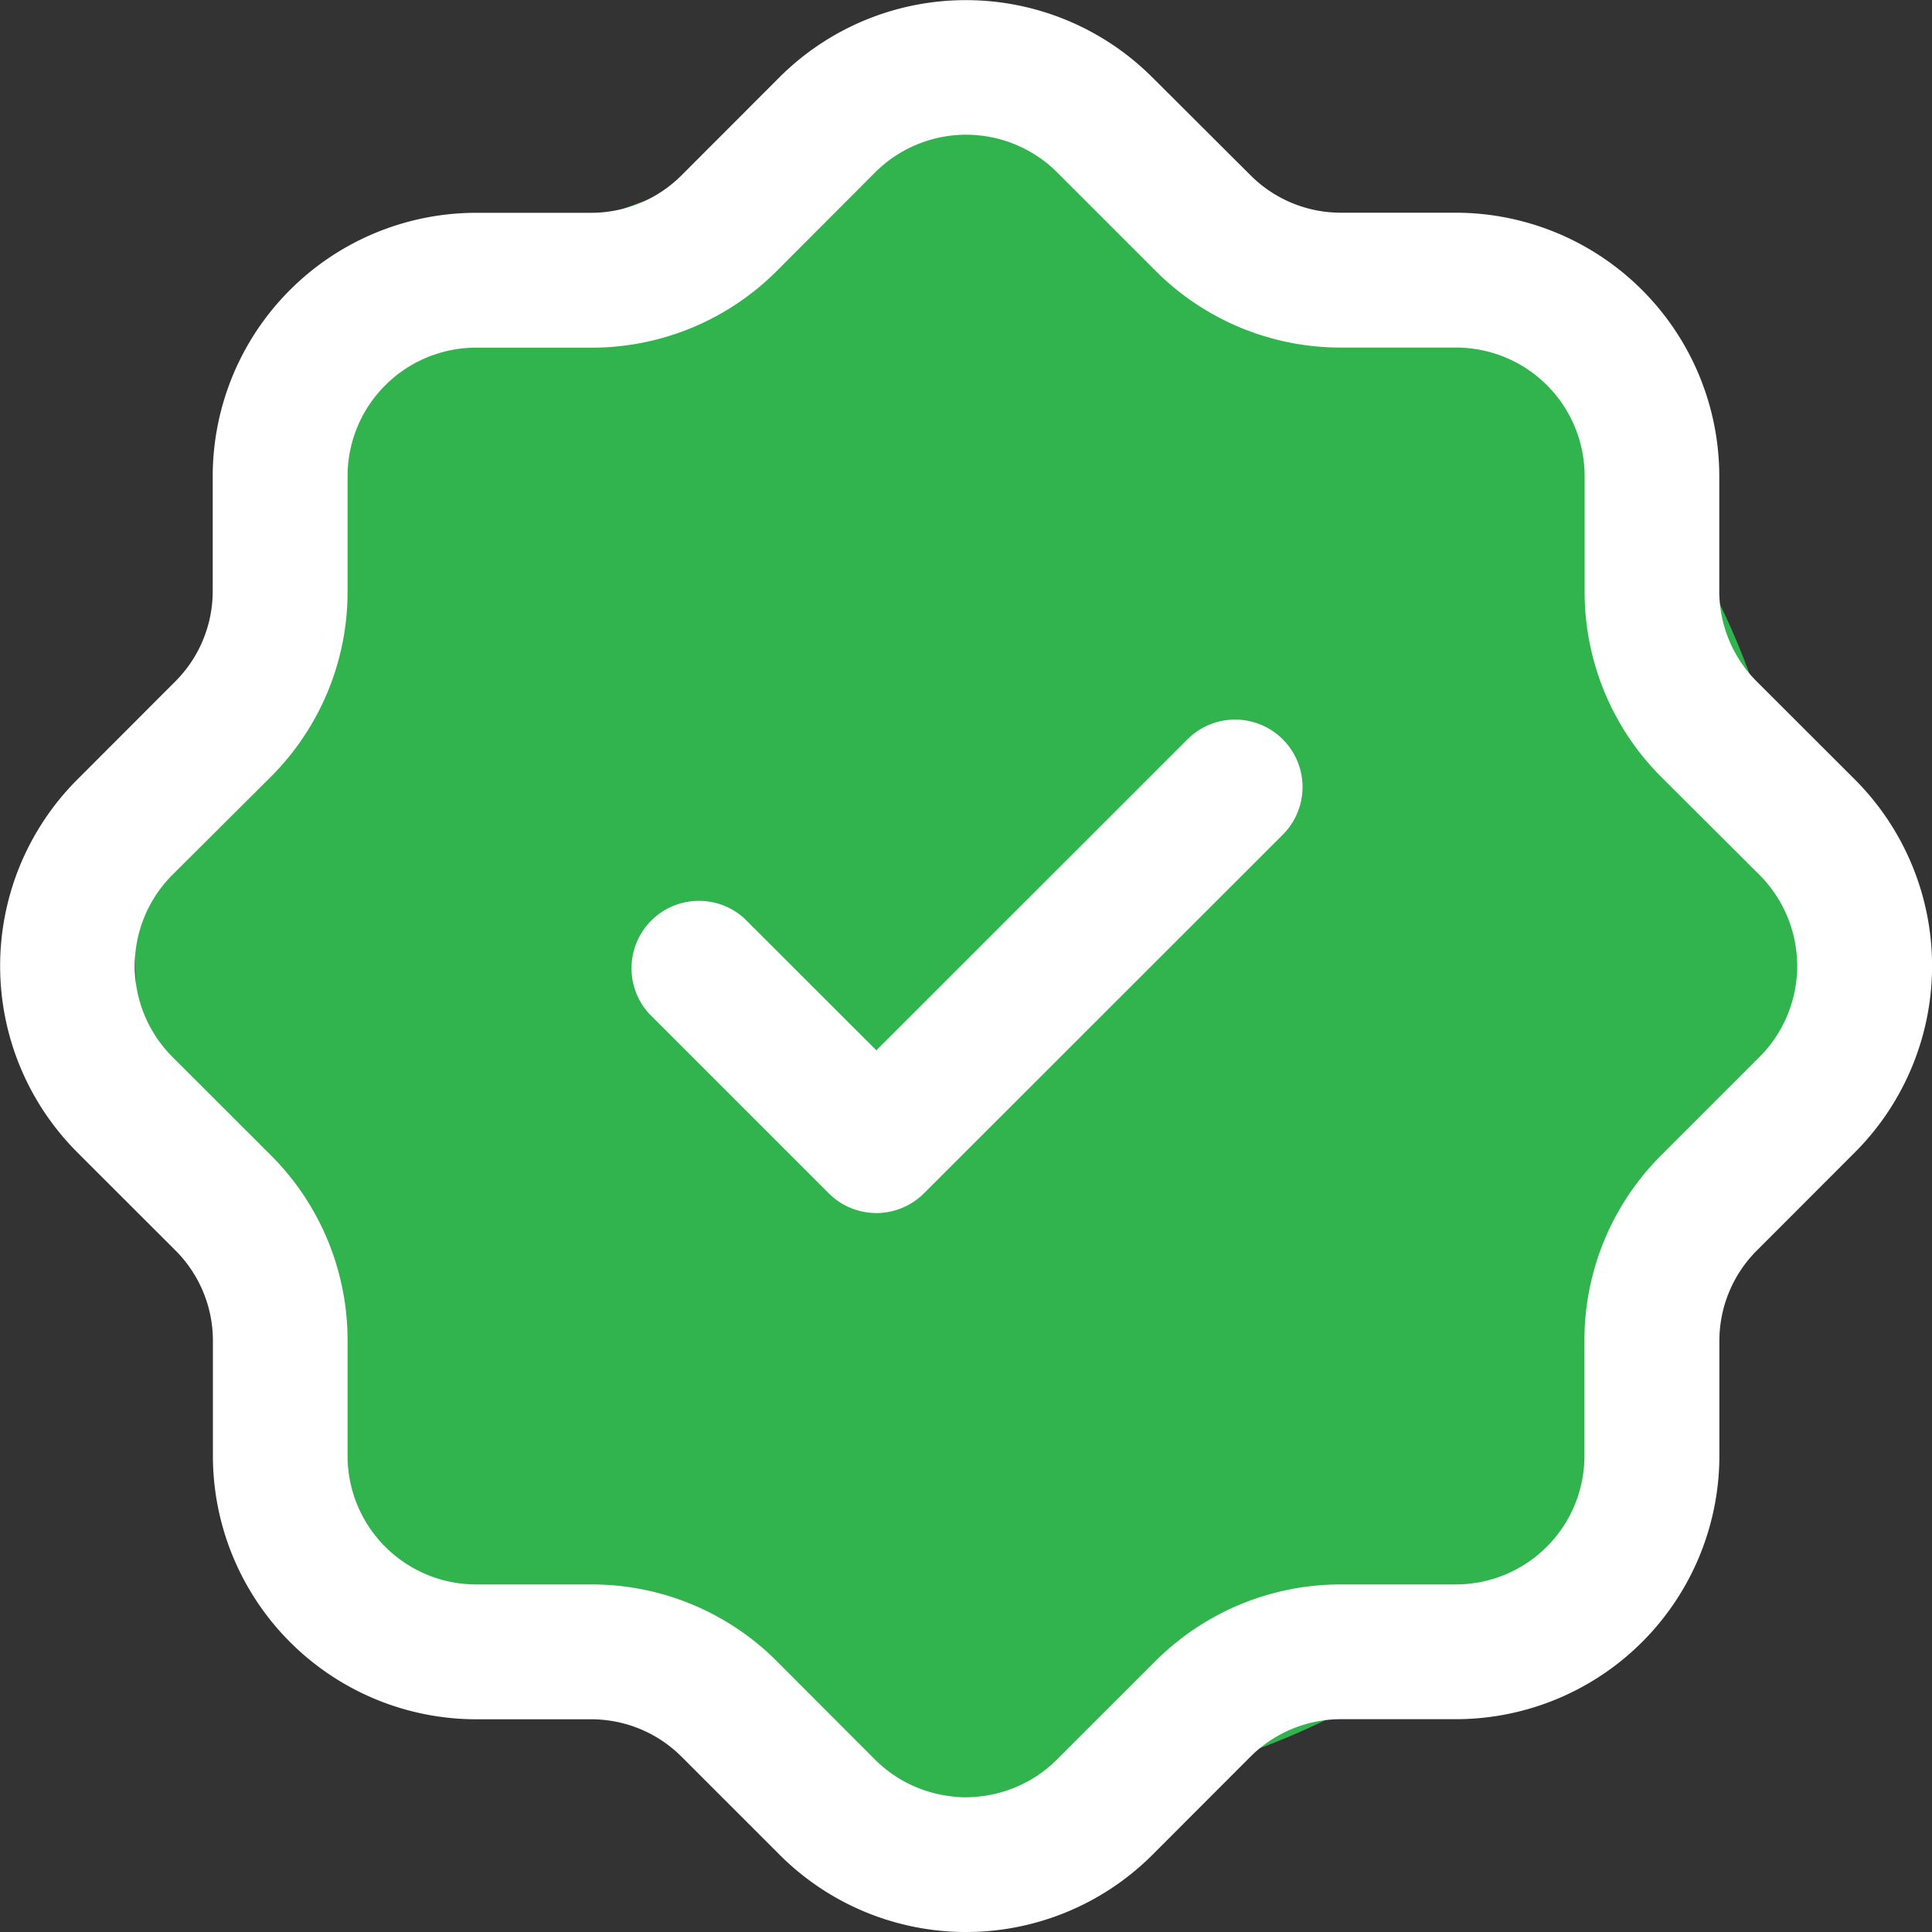
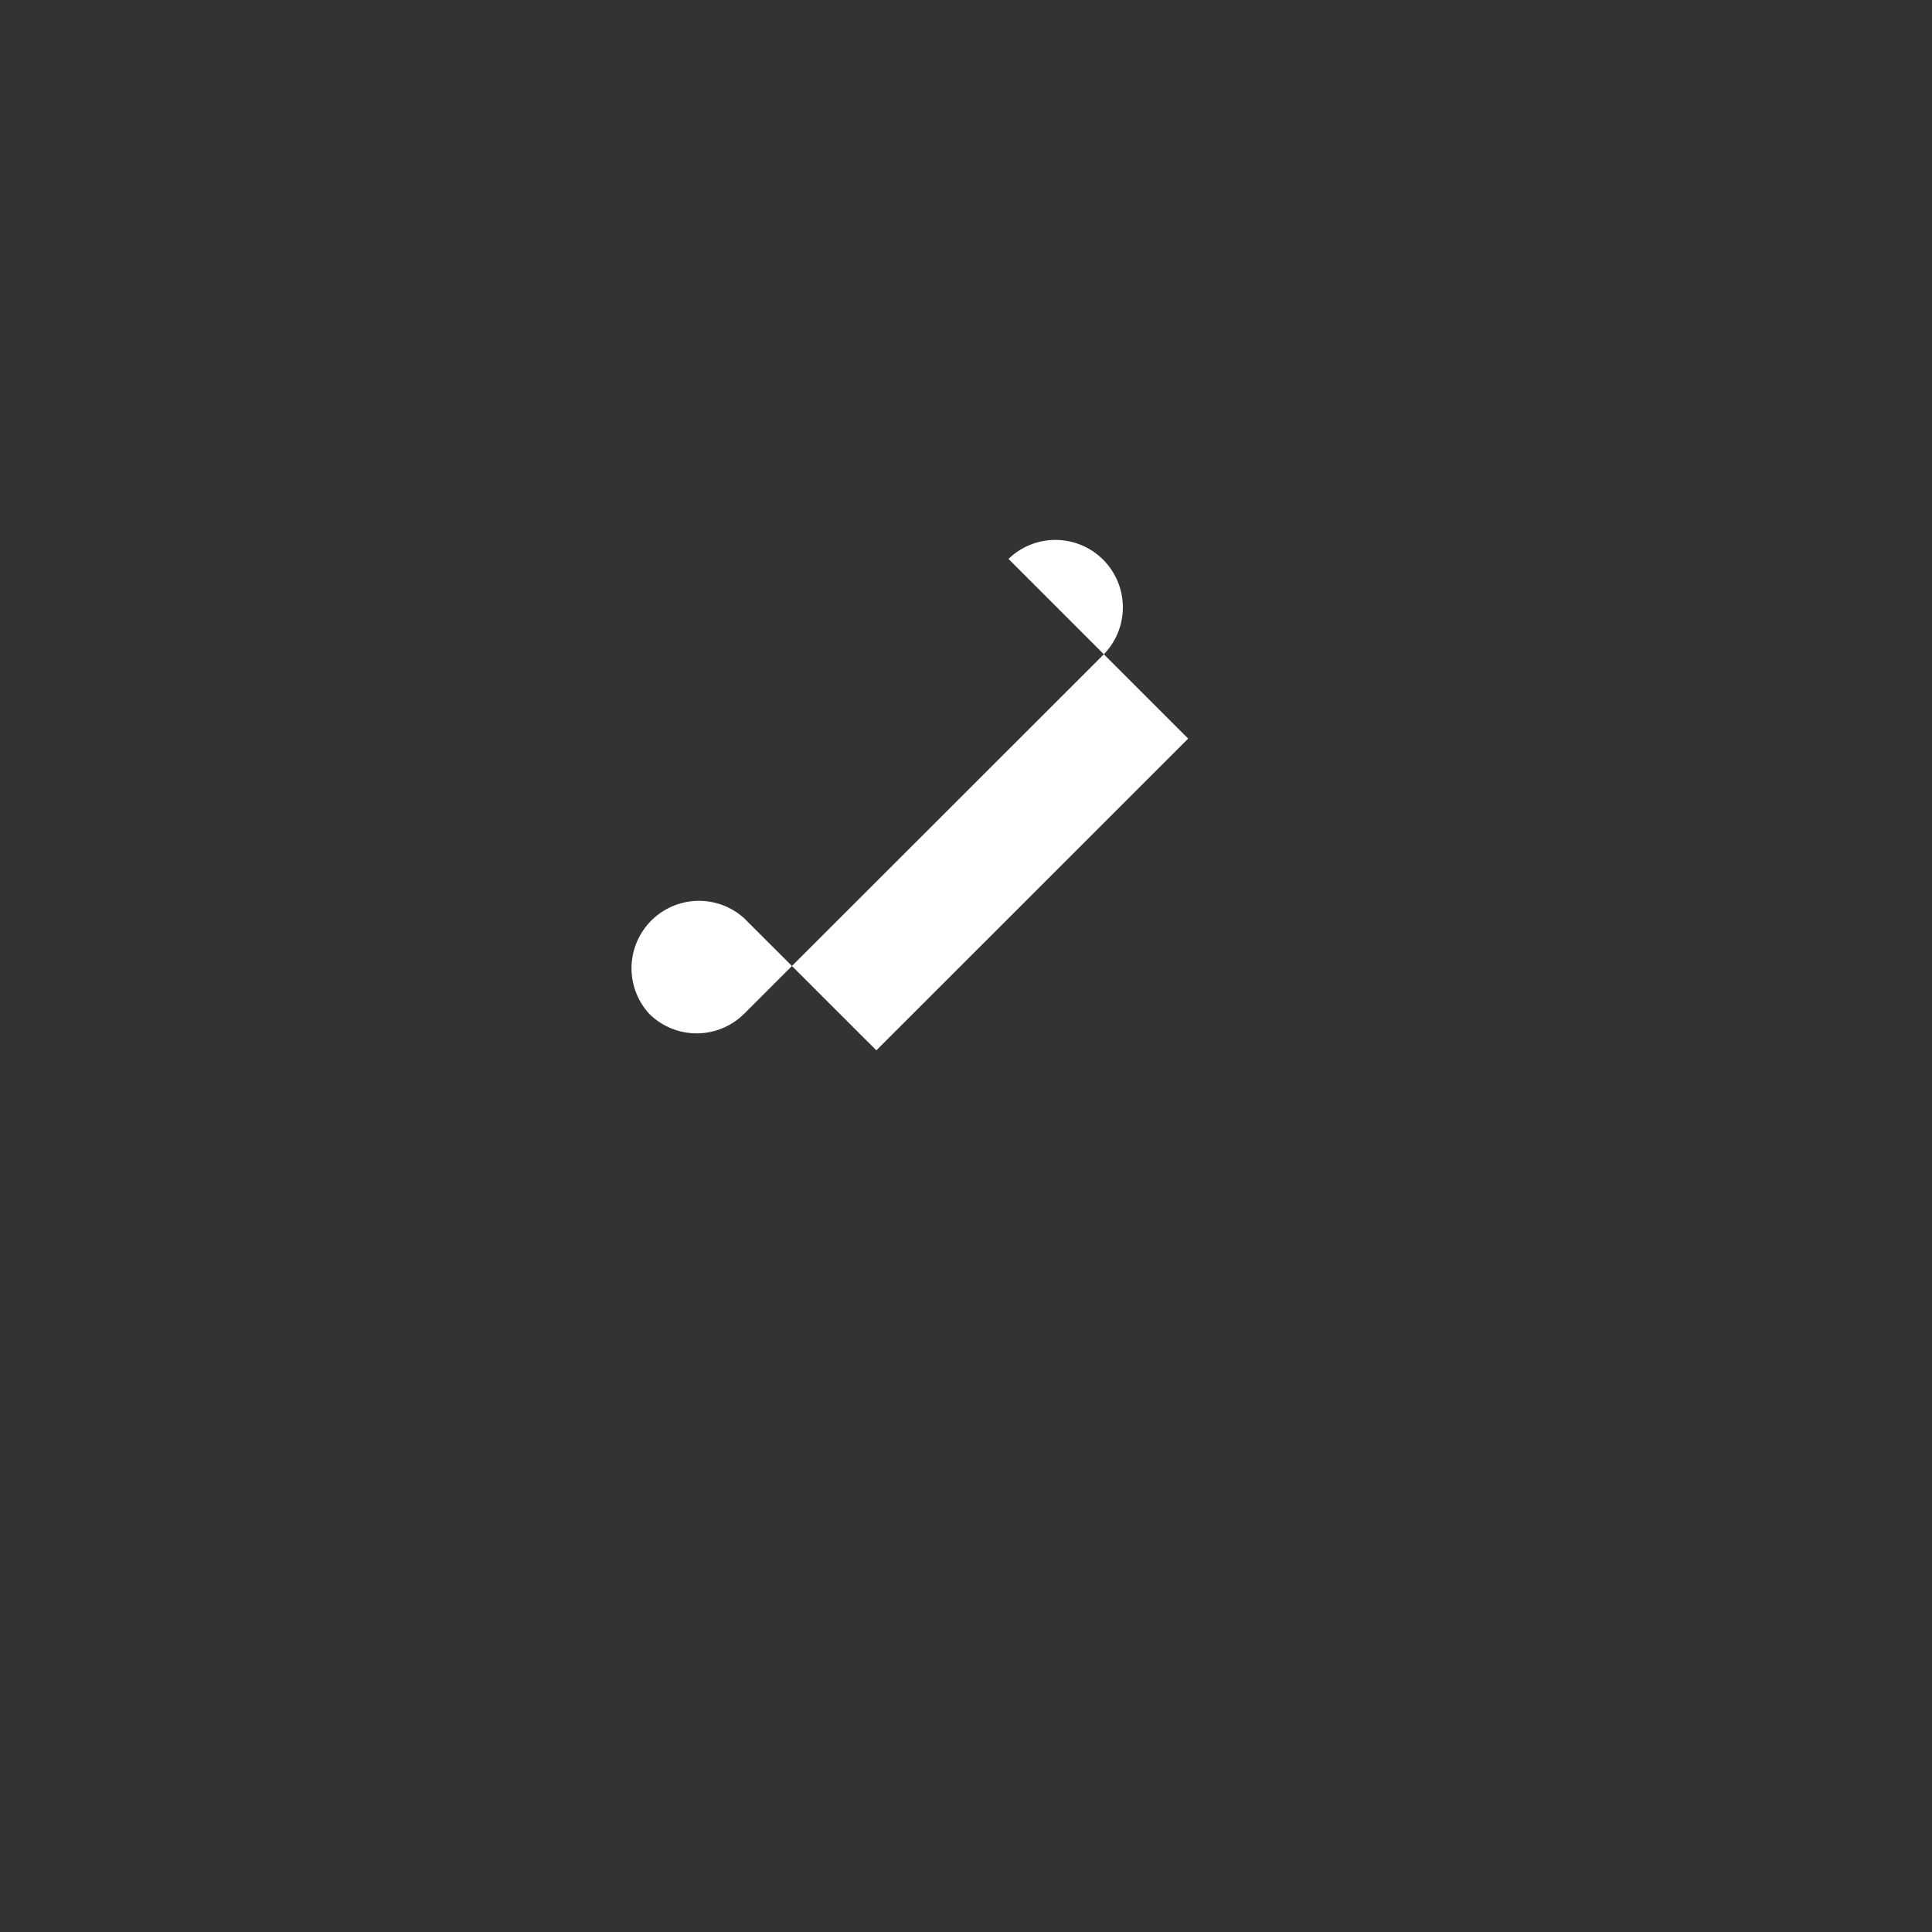
<svg xmlns="http://www.w3.org/2000/svg" width="20" height="20" fill="none">
  <rect width="100%" height="100%" fill="#333333" stroke="none" />
-   <path fill="#31B34E" d="M18.608 9.769c0 4.88-3.75 8.838-8.373 8.838-2.263 0-4.427-.787-6.048-2.326-1.691-1.607-2.79-4.02-2.79-6.512.606-2.83 1.032-4.83 2.325-6.047C5.406 2.137 8.13 1.72 10.235.93c1.248 0 1.62 1.985 3.256 1.395 2.79.93 5.117 3.88 5.117 7.443Z" />
-   <path fill="#fff" d="M15.072 2.202h-1.189a1.322 1.322 0 0 1-.94-.39L11.926.798a2.73 2.73 0 0 0-3.855 0L7.057 1.813a1.322 1.322 0 0 1-.94.39h-1.19a2.729 2.729 0 0 0-2.725 2.726v1.188a1.322 1.322 0 0 1-.39.94L.798 8.072a2.73 2.73 0 0 0 0 3.855l1.016 1.015a1.322 1.322 0 0 1 .39.941v1.189a2.728 2.728 0 0 0 2.726 2.726h1.188a1.322 1.322 0 0 1 .94.39l1.015 1.015a2.729 2.729 0 0 0 3.855 0l1.015-1.016a1.323 1.323 0 0 1 .941-.39h1.189a2.729 2.729 0 0 0 2.726-2.726v-1.188a1.322 1.322 0 0 1 .39-.94l1.015-1.016a2.73 2.73 0 0 0 0-3.855l-1.016-1.015a1.322 1.322 0 0 1-.39-.94v-1.19a2.73 2.73 0 0 0-2.725-2.725Zm3.143 6.856a1.333 1.333 0 0 1 0 1.883l-1.014 1.014a2.704 2.704 0 0 0-.799 1.928v1.189a1.331 1.331 0 0 1-1.33 1.33h-1.189a2.71 2.71 0 0 0-1.928.8l-1.014 1.013a1.333 1.333 0 0 1-1.883 0l-1.012-1.014a2.707 2.707 0 0 0-1.928-.799h-1.19a1.331 1.331 0 0 1-1.33-1.33v-1.189a2.706 2.706 0 0 0-.8-1.93L1.784 10.94a1.333 1.333 0 0 1 0-1.883l1.014-1.01a2.705 2.705 0 0 0 .8-1.928v-1.19a1.331 1.331 0 0 1 1.33-1.33h1.189a2.705 2.705 0 0 0 1.93-.8L9.06 1.784a1.333 1.333 0 0 1 1.883 0l1.014 1.014a2.706 2.706 0 0 0 1.928.8h1.189a1.331 1.331 0 0 1 1.33 1.33v1.189a2.709 2.709 0 0 0 .797 1.93l1.014 1.011Z" />
-   <path fill="#fff" d="m12.3 7.646-3.228 3.227-1.367-1.366a.698.698 0 0 0-.986.986l1.86 1.86a.697.697 0 0 0 .986 0l3.722-3.72a.698.698 0 0 0-.987-.987Z" />
+   <path fill="#fff" d="m12.3 7.646-3.228 3.227-1.367-1.366a.698.698 0 0 0-.986.986a.697.697 0 0 0 .986 0l3.722-3.72a.698.698 0 0 0-.987-.987Z" />
</svg>